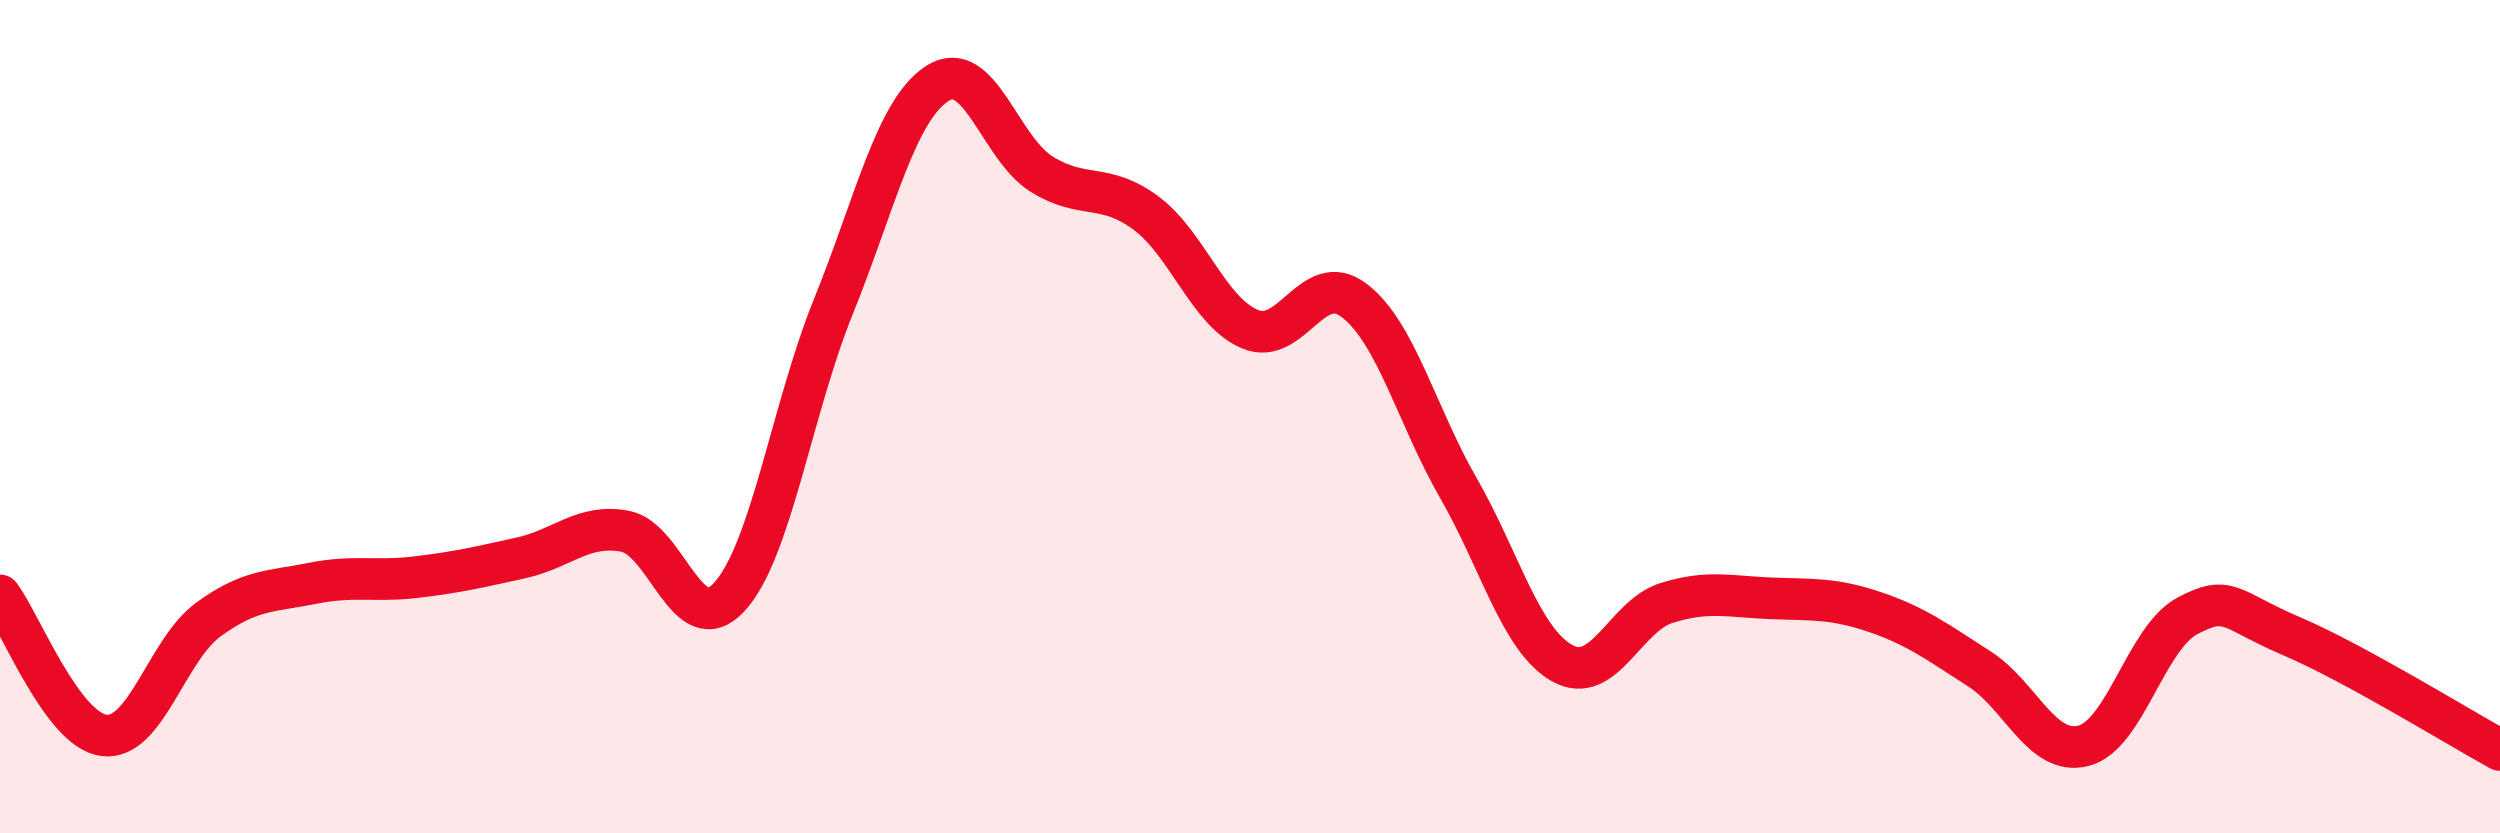
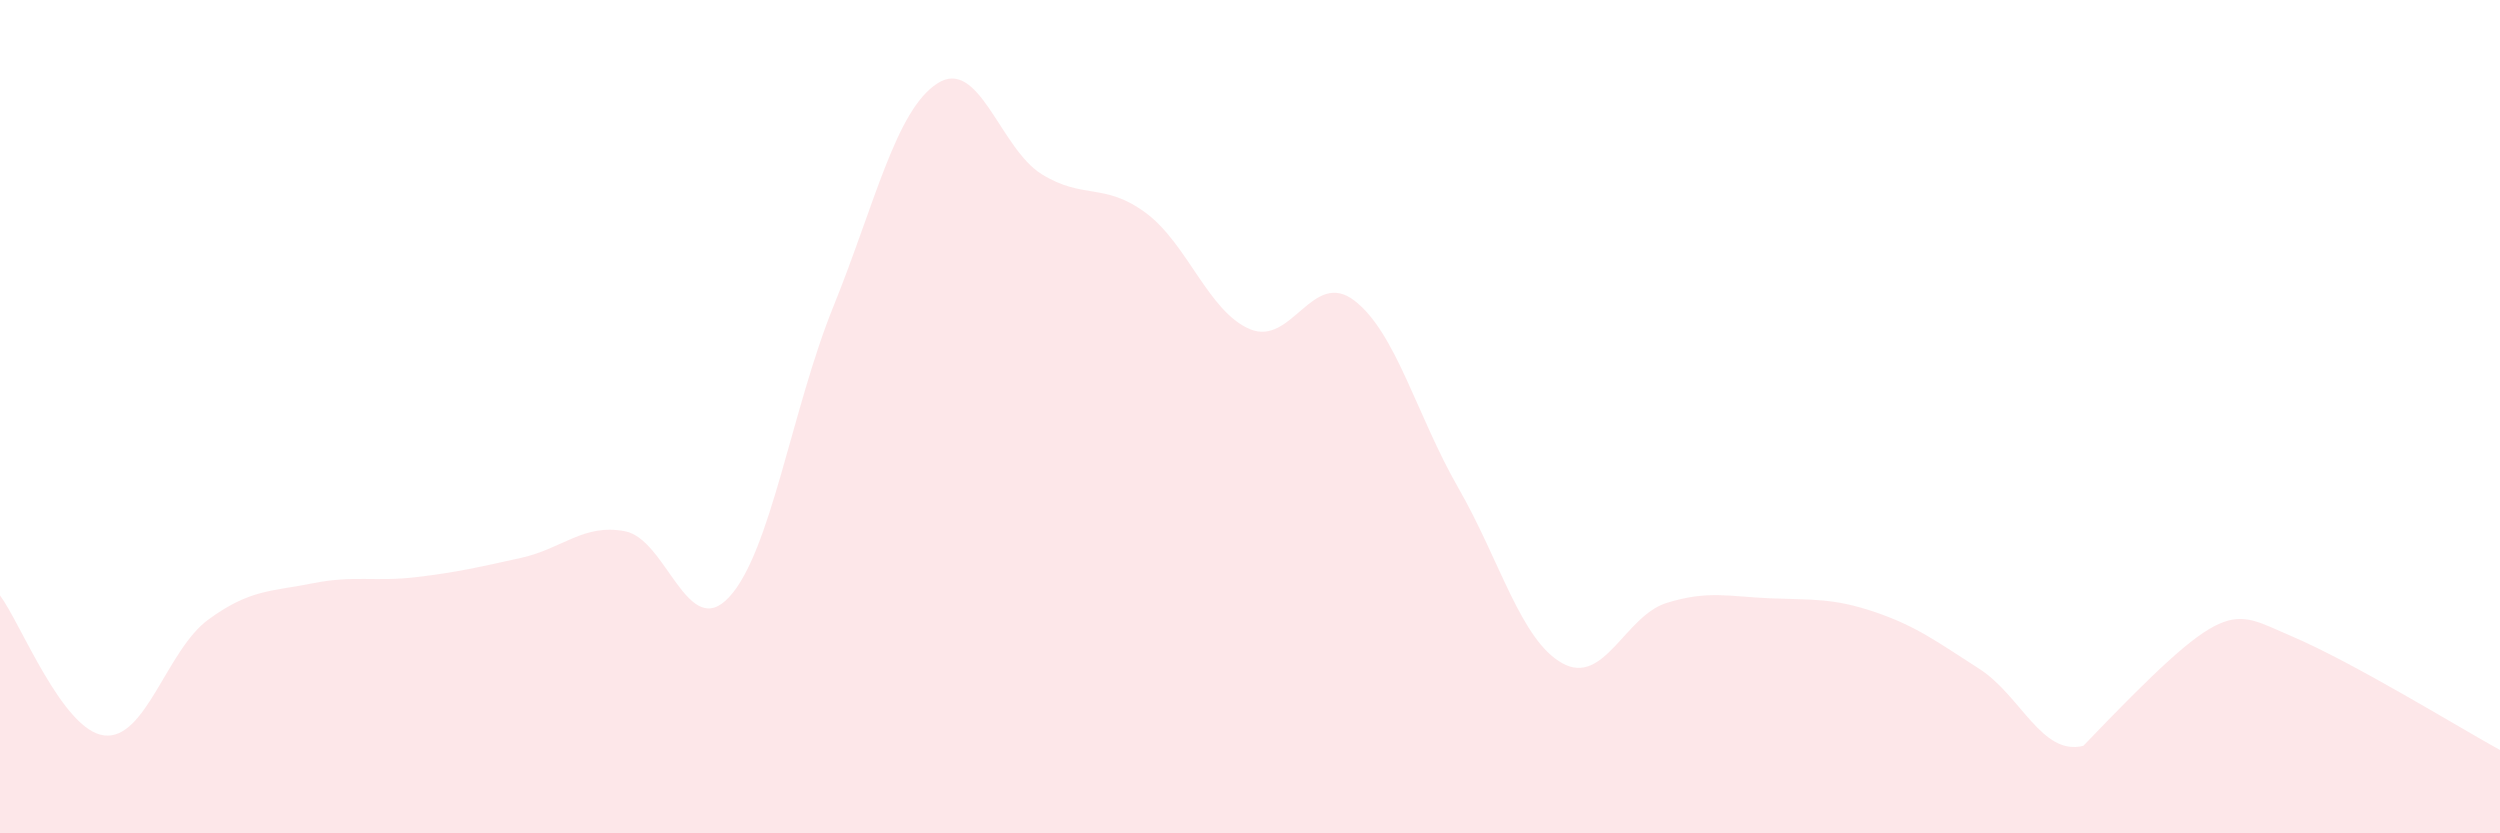
<svg xmlns="http://www.w3.org/2000/svg" width="60" height="20" viewBox="0 0 60 20">
-   <path d="M 0,14.29 C 0.5,14.96 1.5,17.53 2.5,17.65 C 3.5,17.77 4,15.6 5,14.87 C 6,14.14 6.5,14.2 7.5,14 C 8.5,13.8 9,13.97 10,13.85 C 11,13.73 11.5,13.61 12.5,13.39 C 13.5,13.17 14,12.56 15,12.75 C 16,12.94 16.5,15.41 17.5,14.33 C 18.5,13.25 19,9.83 20,7.36 C 21,4.89 21.5,2.64 22.5,2 C 23.5,1.36 24,3.56 25,4.18 C 26,4.8 26.5,4.37 27.5,5.11 C 28.5,5.85 29,7.48 30,7.9 C 31,8.32 31.5,6.45 32.5,7.21 C 33.5,7.97 34,9.97 35,11.71 C 36,13.45 36.5,15.37 37.5,15.92 C 38.5,16.47 39,14.78 40,14.47 C 41,14.16 41.5,14.32 42.5,14.36 C 43.5,14.4 44,14.35 45,14.69 C 46,15.03 46.5,15.41 47.5,16.05 C 48.5,16.69 49,18.15 50,17.9 C 51,17.65 51.5,15.31 52.5,14.78 C 53.5,14.25 53.5,14.63 55,15.27 C 56.5,15.91 59,17.45 60,18L60 20L0 20Z" fill="#EB0A25" opacity="0.1" stroke-linecap="round" stroke-linejoin="round" />
-   <path d="M 0,14.29 C 0.5,14.96 1.5,17.53 2.5,17.65 C 3.5,17.77 4,15.6 5,14.87 C 6,14.14 6.5,14.2 7.5,14 C 8.5,13.8 9,13.97 10,13.85 C 11,13.73 11.5,13.61 12.5,13.39 C 13.5,13.17 14,12.56 15,12.75 C 16,12.94 16.5,15.41 17.5,14.33 C 18.5,13.25 19,9.83 20,7.36 C 21,4.89 21.5,2.64 22.5,2 C 23.5,1.36 24,3.56 25,4.18 C 26,4.8 26.5,4.37 27.5,5.11 C 28.5,5.85 29,7.48 30,7.9 C 31,8.32 31.5,6.45 32.5,7.21 C 33.5,7.97 34,9.97 35,11.71 C 36,13.45 36.5,15.37 37.5,15.92 C 38.5,16.47 39,14.78 40,14.47 C 41,14.16 41.5,14.32 42.5,14.36 C 43.5,14.4 44,14.35 45,14.69 C 46,15.03 46.5,15.41 47.5,16.05 C 48.5,16.69 49,18.15 50,17.9 C 51,17.65 51.5,15.31 52.5,14.78 C 53.5,14.25 53.5,14.63 55,15.27 C 56.5,15.91 59,17.45 60,18" stroke="#EB0A25" stroke-width="1" fill="none" stroke-linecap="round" stroke-linejoin="round" />
+   <path d="M 0,14.29 C 0.5,14.96 1.5,17.53 2.5,17.65 C 3.5,17.77 4,15.6 5,14.87 C 6,14.14 6.5,14.2 7.5,14 C 8.5,13.8 9,13.97 10,13.85 C 11,13.73 11.5,13.61 12.5,13.39 C 13.5,13.17 14,12.56 15,12.75 C 16,12.94 16.5,15.41 17.5,14.33 C 18.5,13.25 19,9.83 20,7.36 C 21,4.89 21.5,2.64 22.5,2 C 23.5,1.36 24,3.56 25,4.18 C 26,4.8 26.5,4.37 27.5,5.11 C 28.5,5.85 29,7.48 30,7.9 C 31,8.32 31.5,6.45 32.5,7.21 C 33.5,7.97 34,9.97 35,11.71 C 36,13.45 36.5,15.37 37.5,15.92 C 38.5,16.47 39,14.78 40,14.47 C 41,14.16 41.5,14.32 42.5,14.36 C 43.5,14.4 44,14.35 45,14.69 C 46,15.03 46.5,15.41 47.5,16.05 C 48.5,16.69 49,18.15 50,17.9 C 53.5,14.25 53.5,14.63 55,15.27 C 56.5,15.91 59,17.45 60,18L60 20L0 20Z" fill="#EB0A25" opacity="0.1" stroke-linecap="round" stroke-linejoin="round" />
</svg>